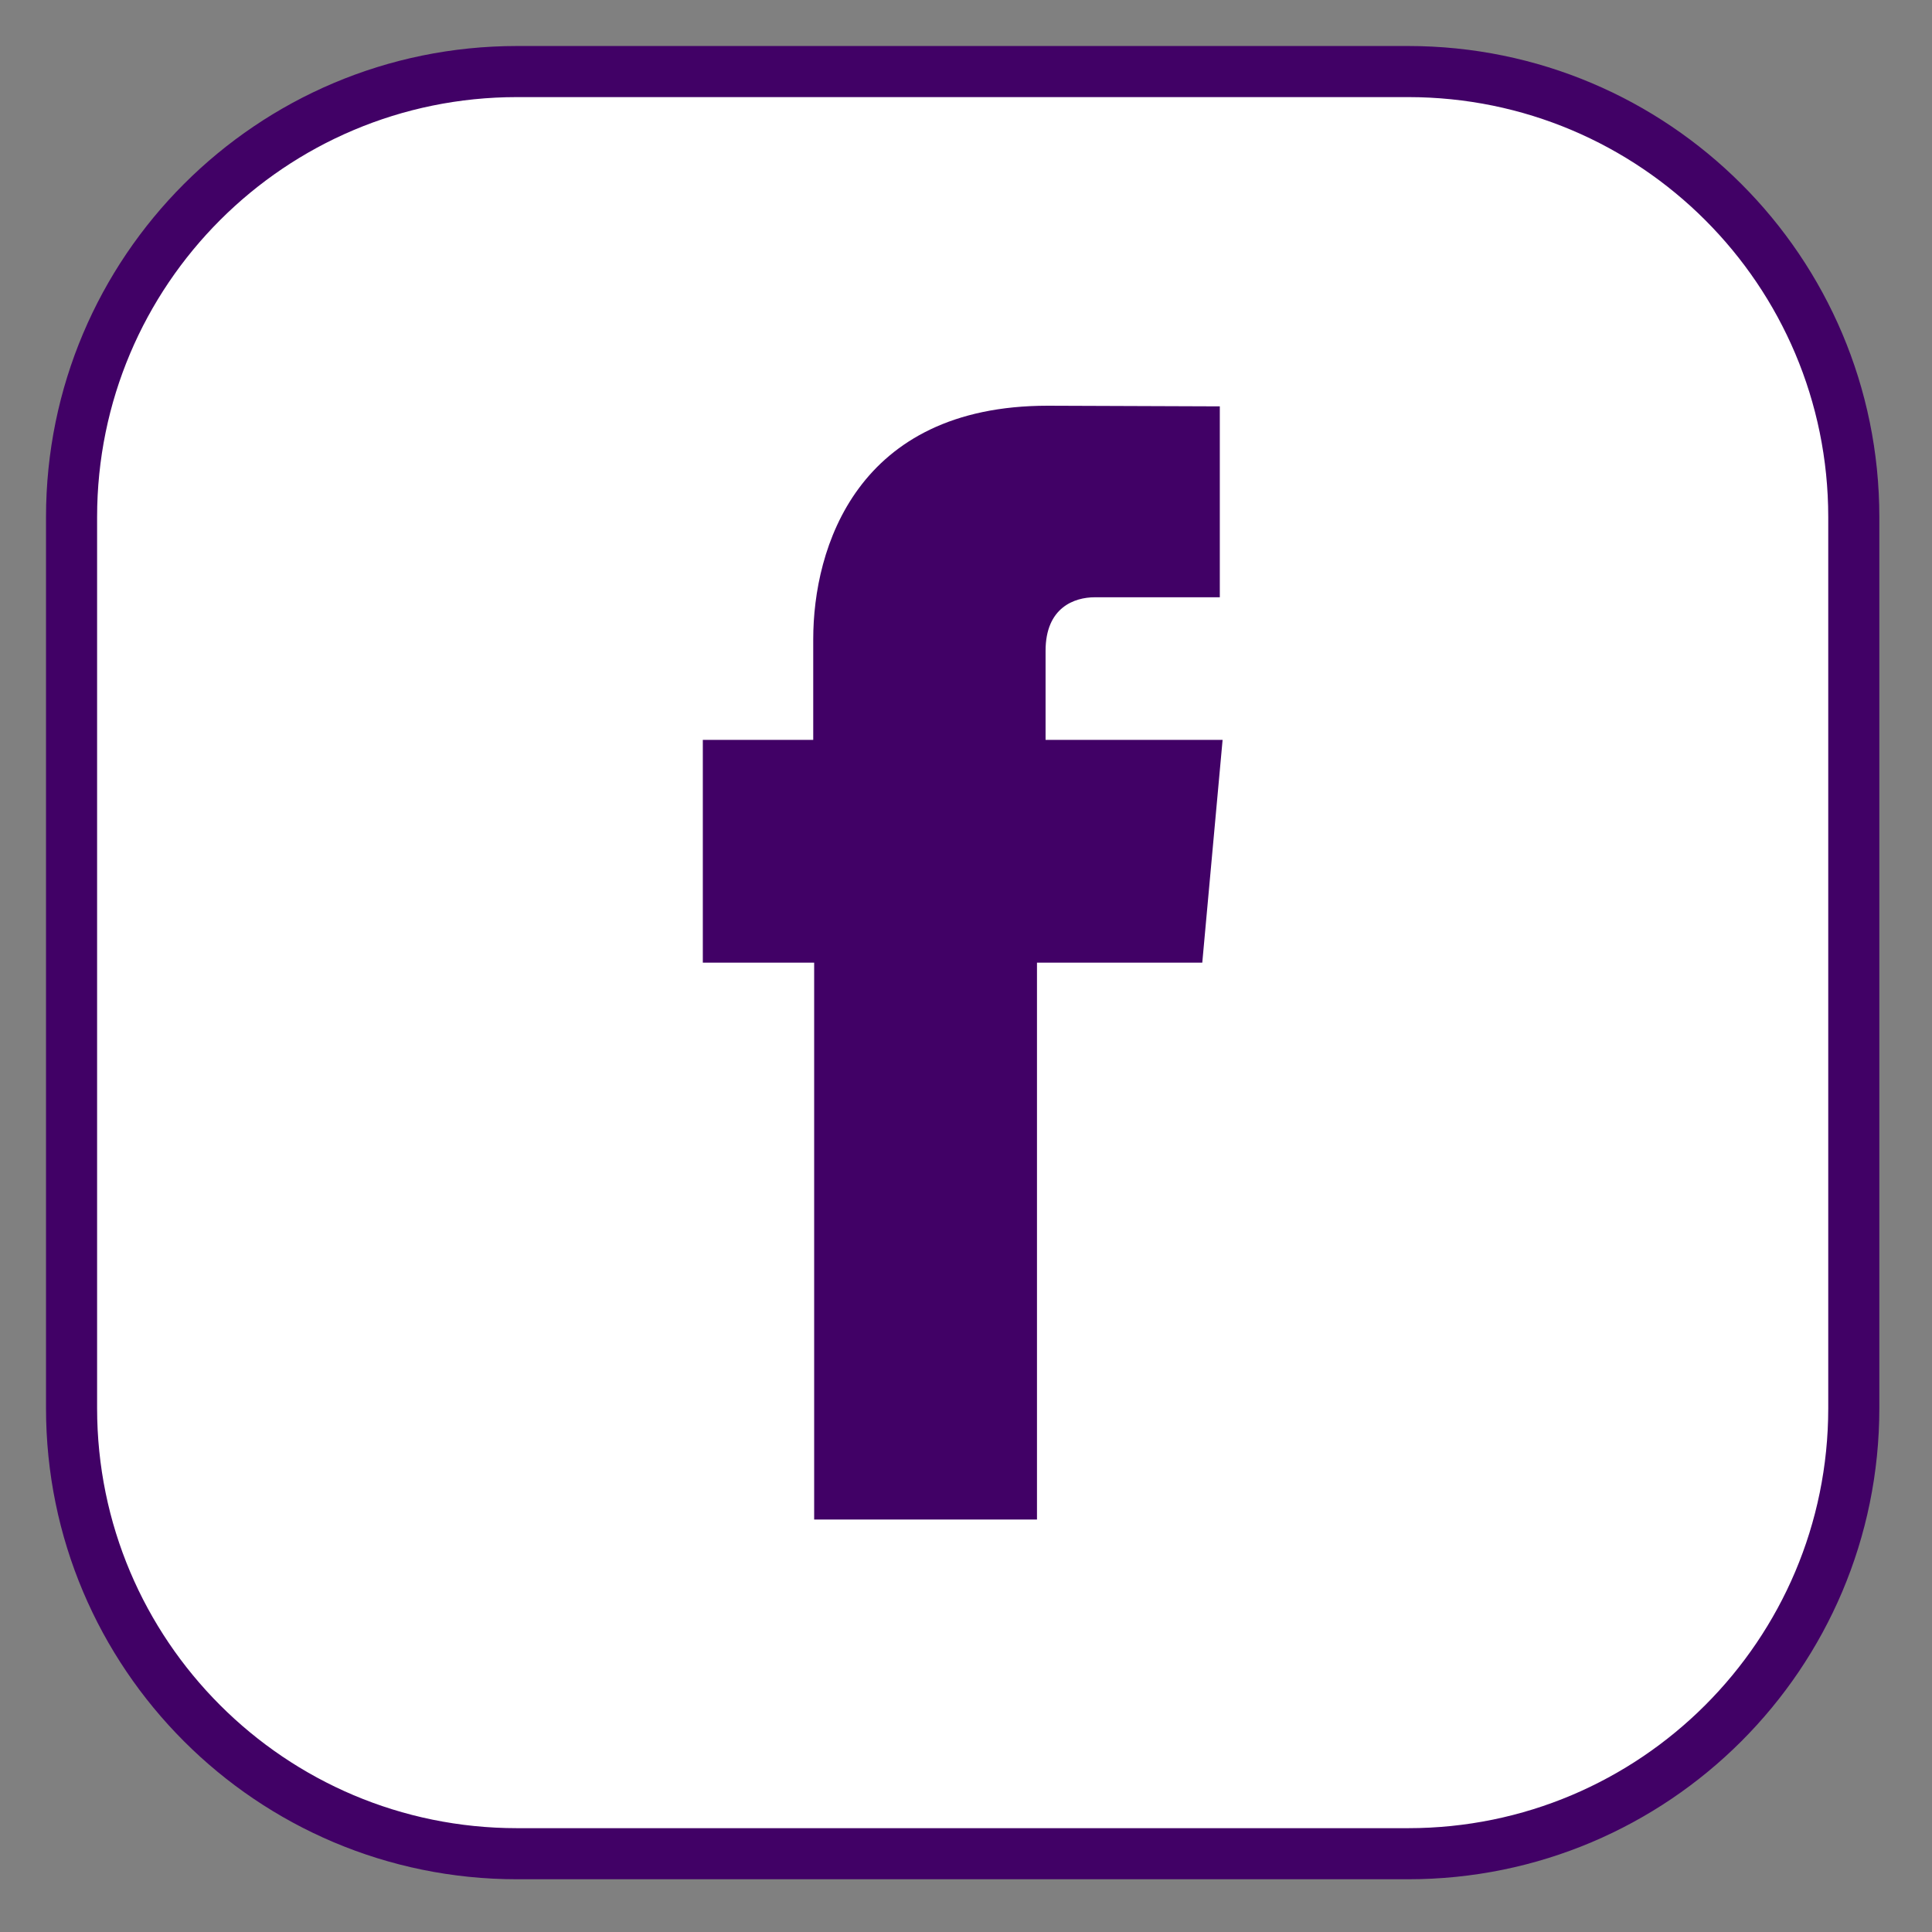
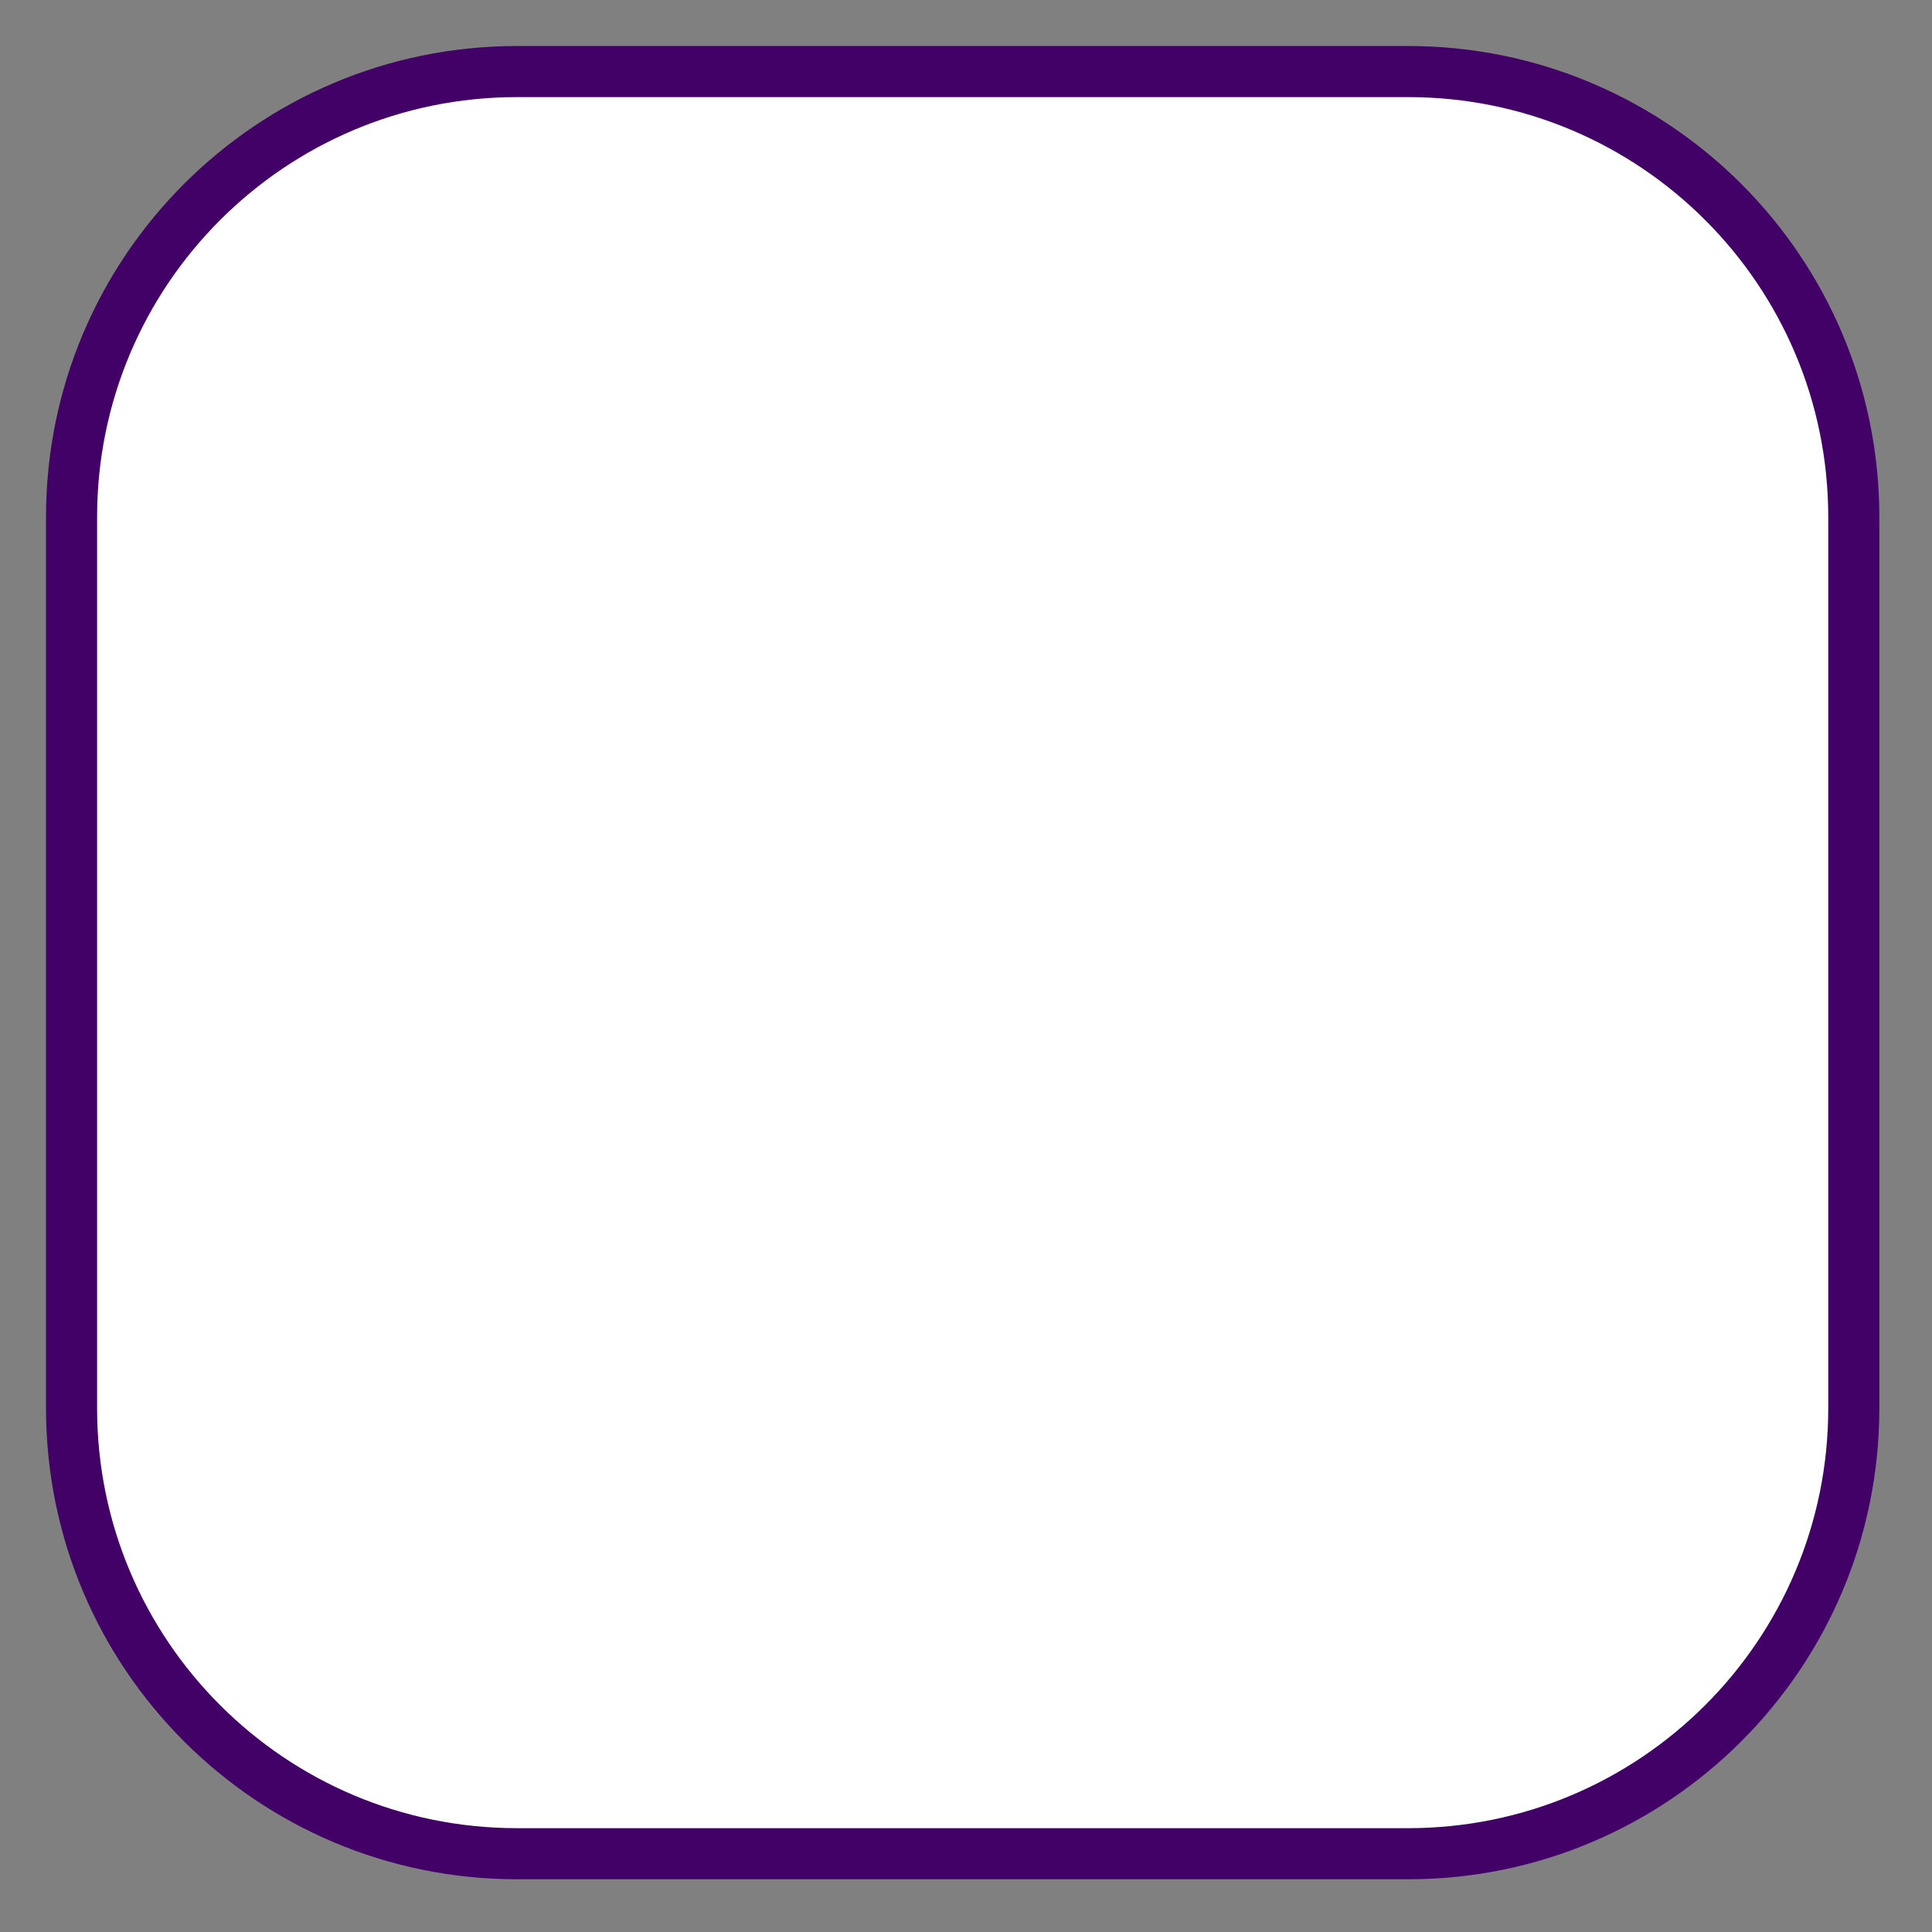
<svg xmlns="http://www.w3.org/2000/svg" width="27px" height="27px" viewBox="0 0 27 27" version="1.1">
  <rect x="0" y="0" width="27" height="27" fill="#808080" stroke="none" />
  <title>Social Icon / Facebook</title>
  <g id="Page-1" stroke="none" stroke-width="1" fill="none" fill-rule="evenodd">
    <g id="LL-15.04" transform="translate(-460, -798)">
      <g id="Social-Icon-/-Facebook" transform="translate(461, 799)">
        <path d="M24.907,18.68 C24.907,22.118 22.119,24.906 18.679,24.906 L6.226,24.906 C2.787,24.906 -3.80647894e-14,22.118 -3.80647894e-14,18.68 L-3.80647894e-14,6.226 C-3.80647894e-14,2.787 2.787,-3.04518315e-14 6.226,-3.04518315e-14 L18.679,-3.04518315e-14 C22.119,-3.04518315e-14 24.907,2.787 24.907,6.226 L24.907,18.68 Z" id="Stroke-5" stroke="#410166" stroke-width="0.714" fill="#FFFFFF" />
-         <path d="M10.378,20.236 L13.492,20.236 L13.492,12.453 L15.802,12.453 L16.086,9.34 L13.612,9.34 L13.612,8.095 C13.612,7.488 14.016,7.347 14.3,7.347 L16.047,7.347 L16.047,4.679 L13.642,4.67 C10.972,4.67 10.365,6.659 10.365,7.933 L10.365,9.34 L8.822,9.34 L8.822,12.453 L10.378,12.453 L10.378,20.236 Z" id="Fill-7" fill="#410166" />
      </g>
    </g>
  </g>
</svg>